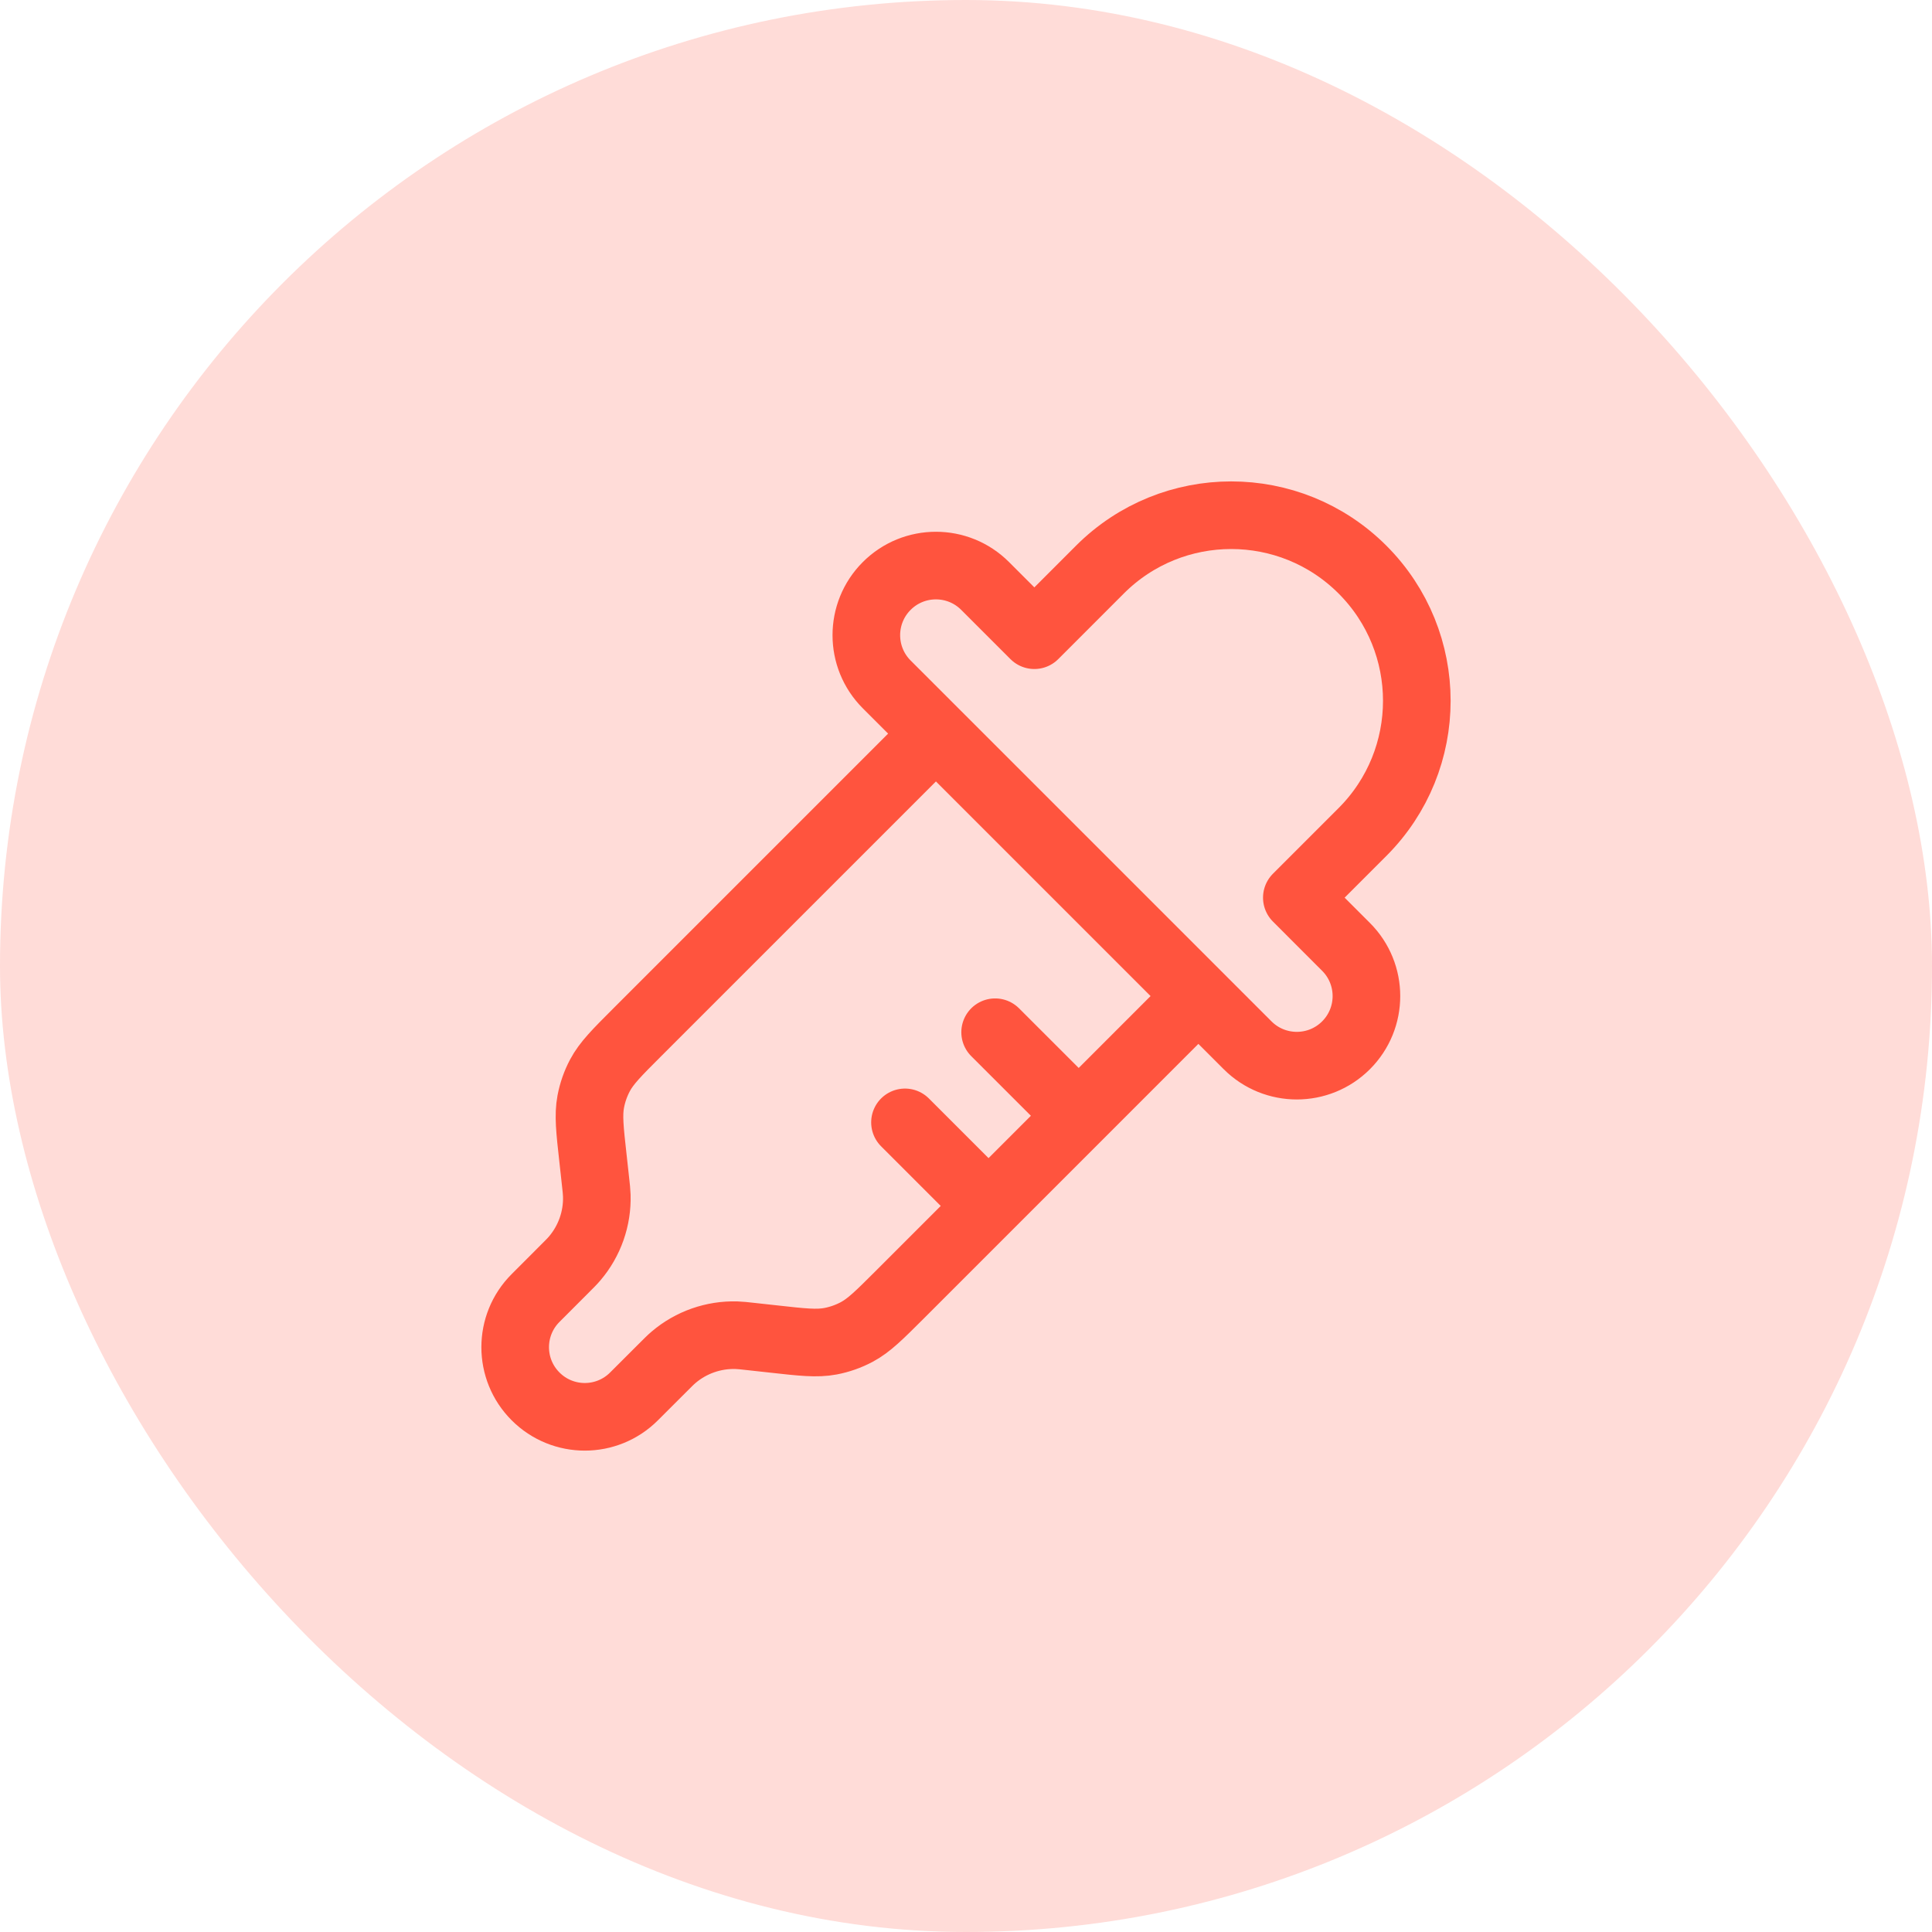
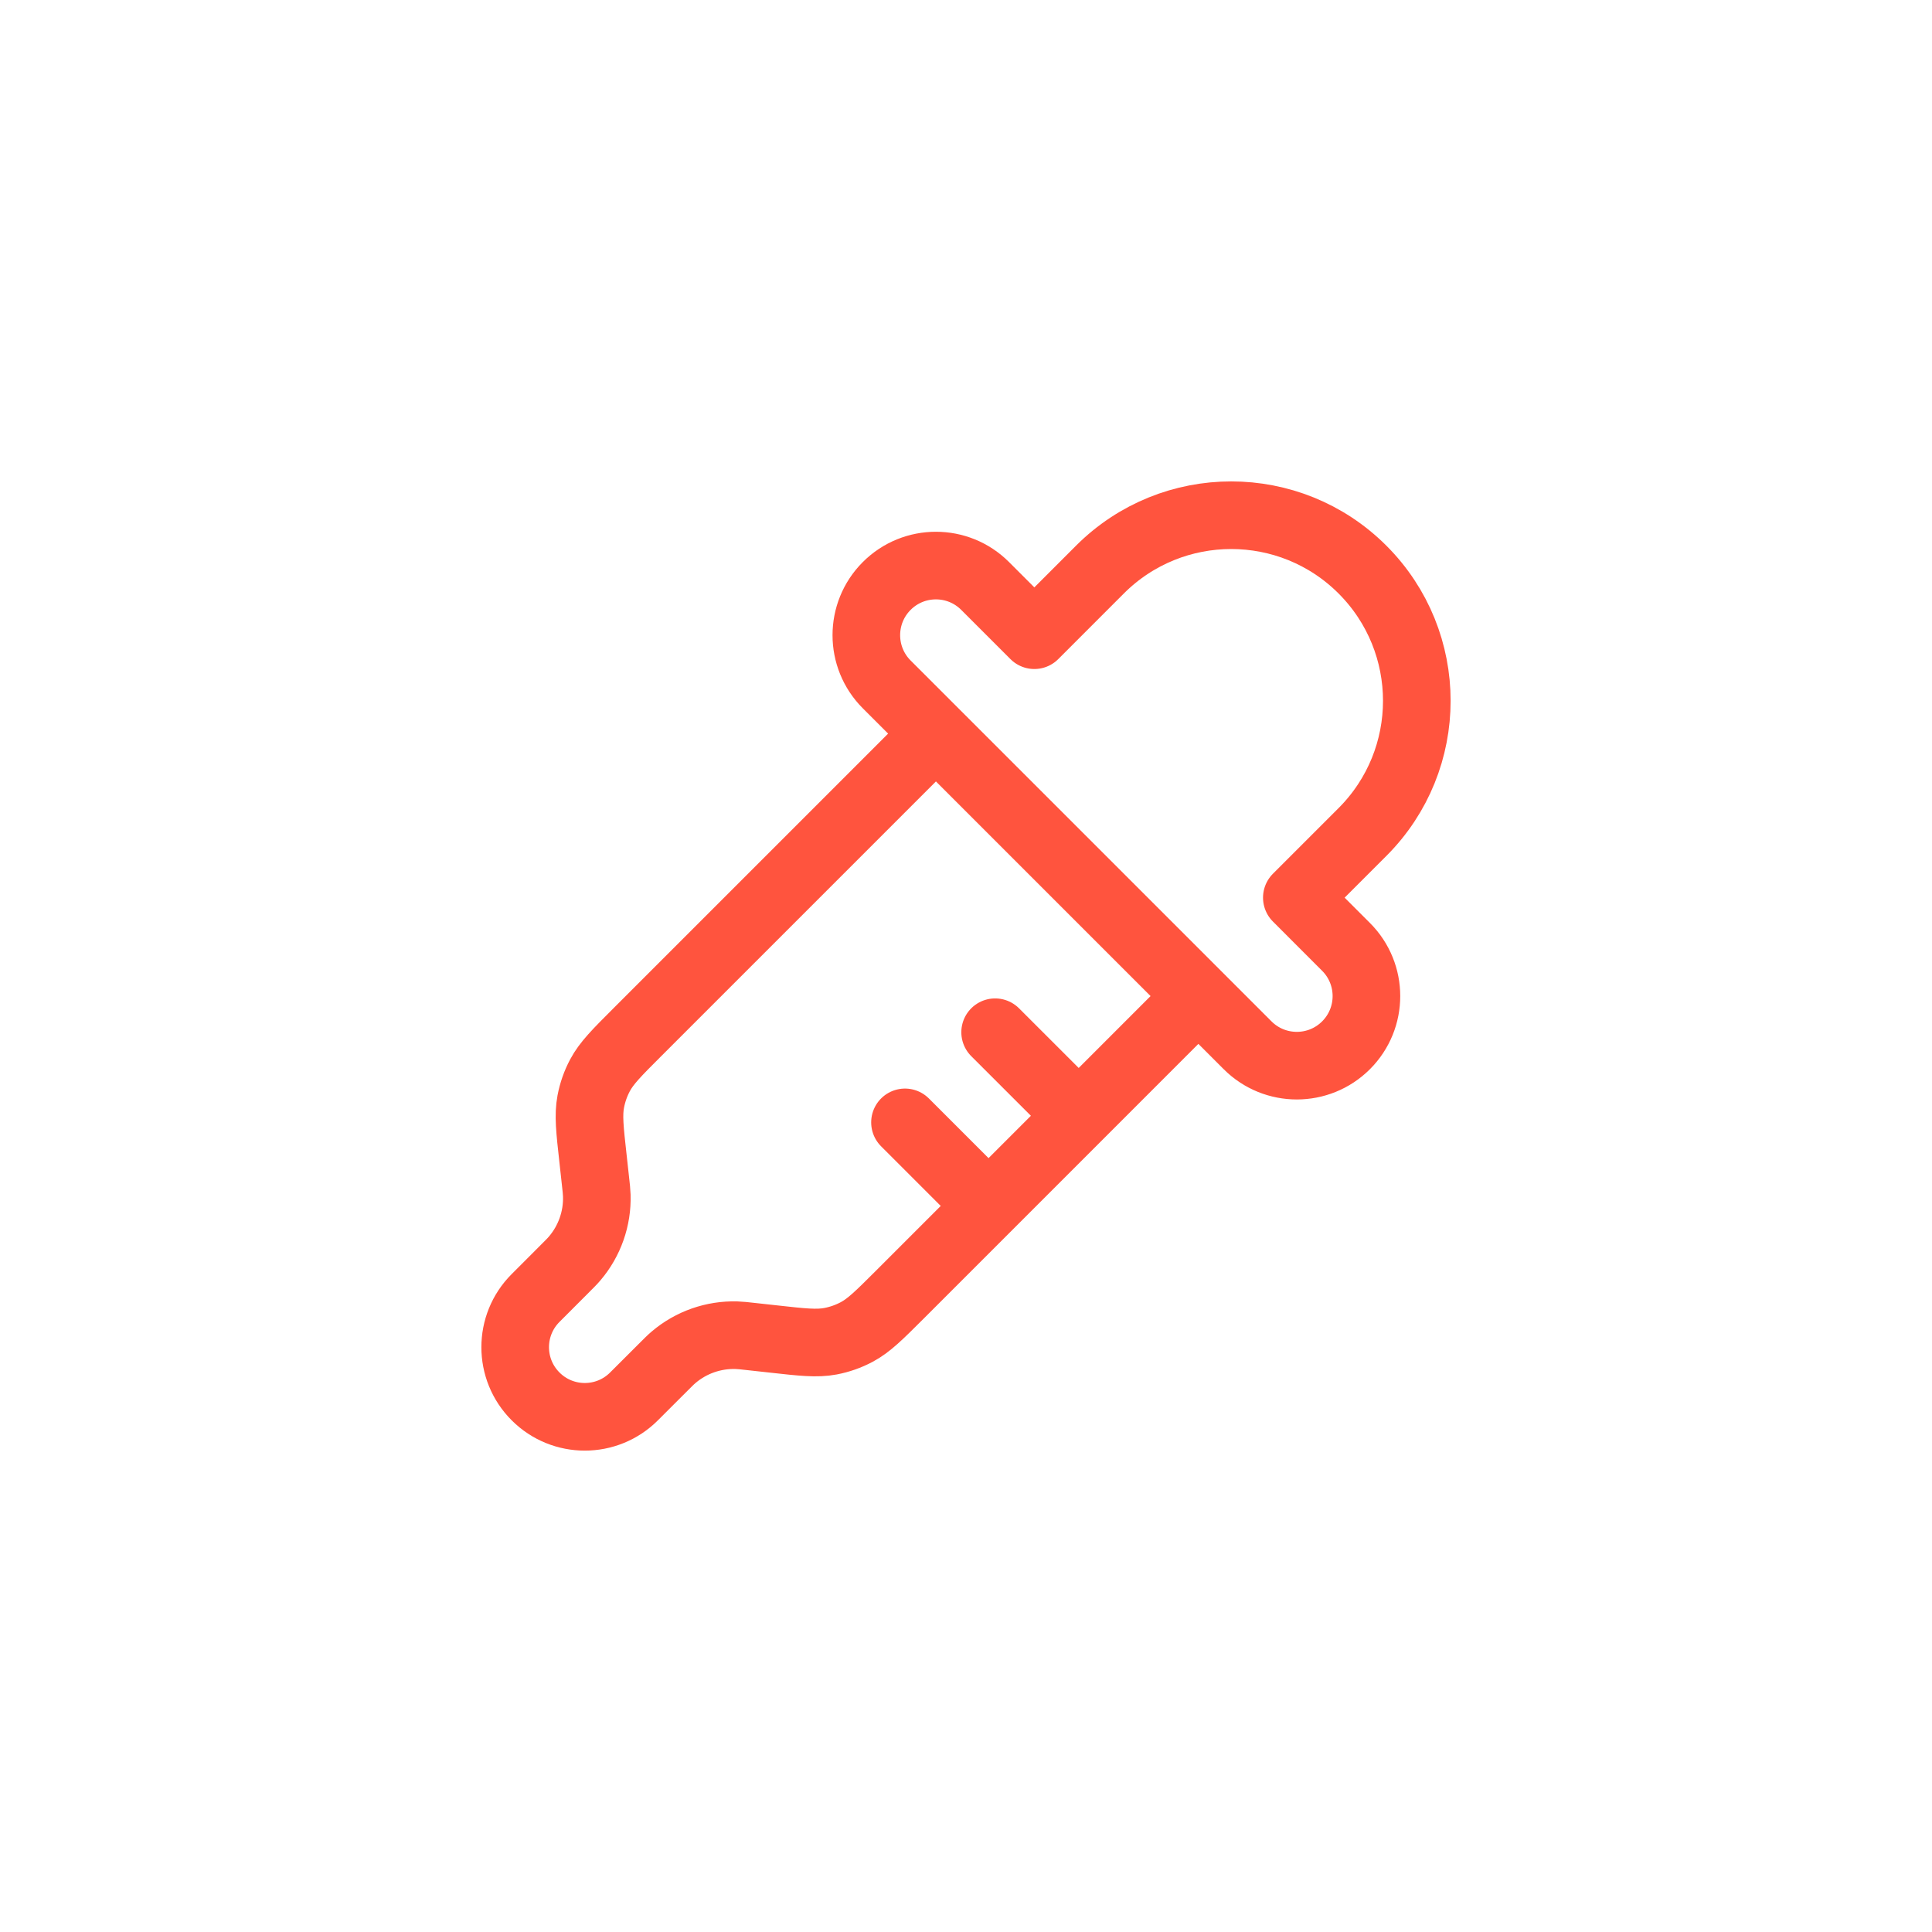
<svg xmlns="http://www.w3.org/2000/svg" width="50" height="50" viewBox="0 0 50 50" fill="none">
-   <rect width="50" height="50" rx="25" fill="#FF543E" fill-opacity="0.2" />
  <path d="M31.014 25.778L32.288 27.052C32.991 27.755 34.132 27.755 34.835 27.052C35.539 26.349 35.539 25.208 34.835 24.505L33.562 23.231L35.26 21.533C37.136 19.657 37.136 16.616 35.26 14.74C33.384 12.865 30.343 12.865 28.467 14.74L26.769 16.439L25.495 15.165C24.792 14.461 23.651 14.461 22.948 15.165C22.245 15.868 22.245 17.009 22.948 17.712L24.222 18.986M31.014 25.778L24.222 18.986M31.014 25.778L27.917 28.876M24.222 18.986L16.494 26.714C15.962 27.246 15.696 27.512 15.527 27.83C15.414 28.043 15.334 28.271 15.289 28.508C15.222 28.862 15.264 29.236 15.347 29.983L15.408 30.538C15.431 30.742 15.442 30.844 15.445 30.942C15.463 31.535 15.259 32.114 14.875 32.566C14.812 32.641 14.739 32.713 14.594 32.858L13.861 33.592C13.157 34.295 13.157 35.436 13.861 36.139C14.564 36.843 15.705 36.843 16.408 36.139L17.142 35.406C17.287 35.261 17.359 35.188 17.434 35.125C17.886 34.741 18.465 34.538 19.058 34.555C19.156 34.558 19.258 34.569 19.462 34.592L20.017 34.653C20.764 34.736 21.138 34.778 21.493 34.711C21.729 34.666 21.957 34.586 22.17 34.473C22.488 34.304 22.754 34.038 23.286 33.507L27.917 28.876M27.917 28.876L25.754 26.714M25.583 31.209L23.421 29.047" stroke="#FF543E" stroke-width="1.75" stroke-linecap="round" stroke-linejoin="round" />
</svg>